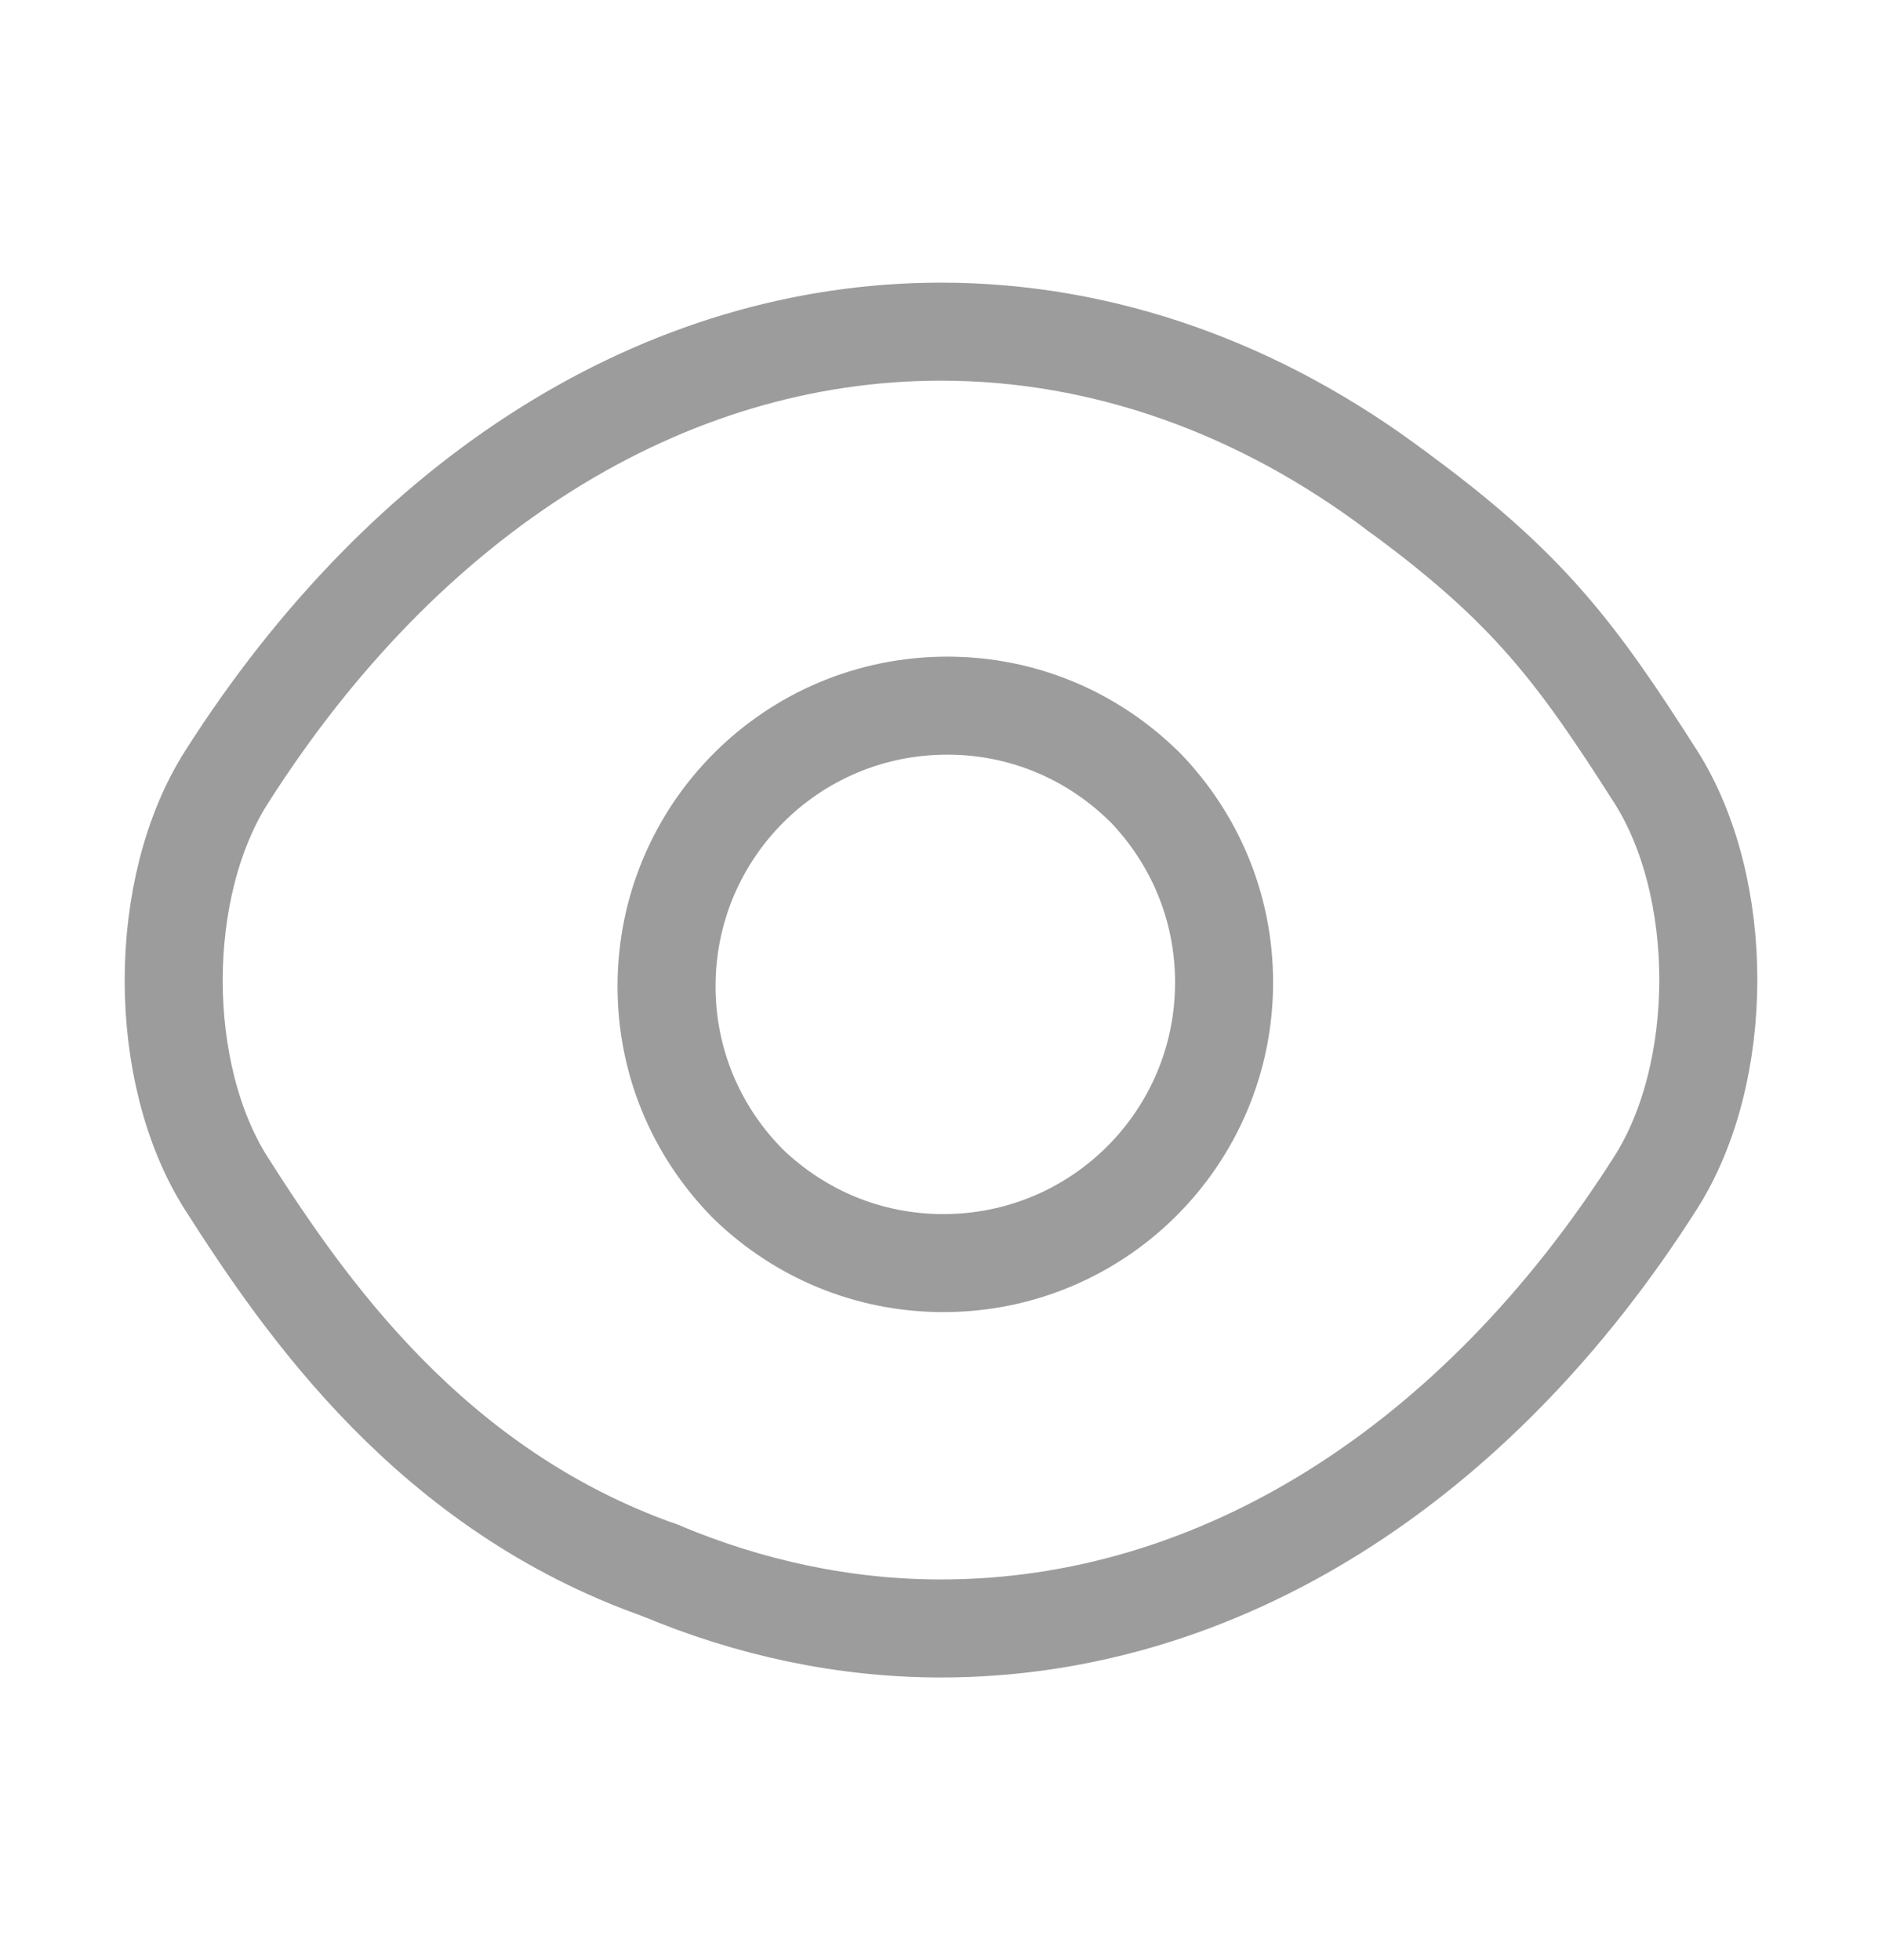
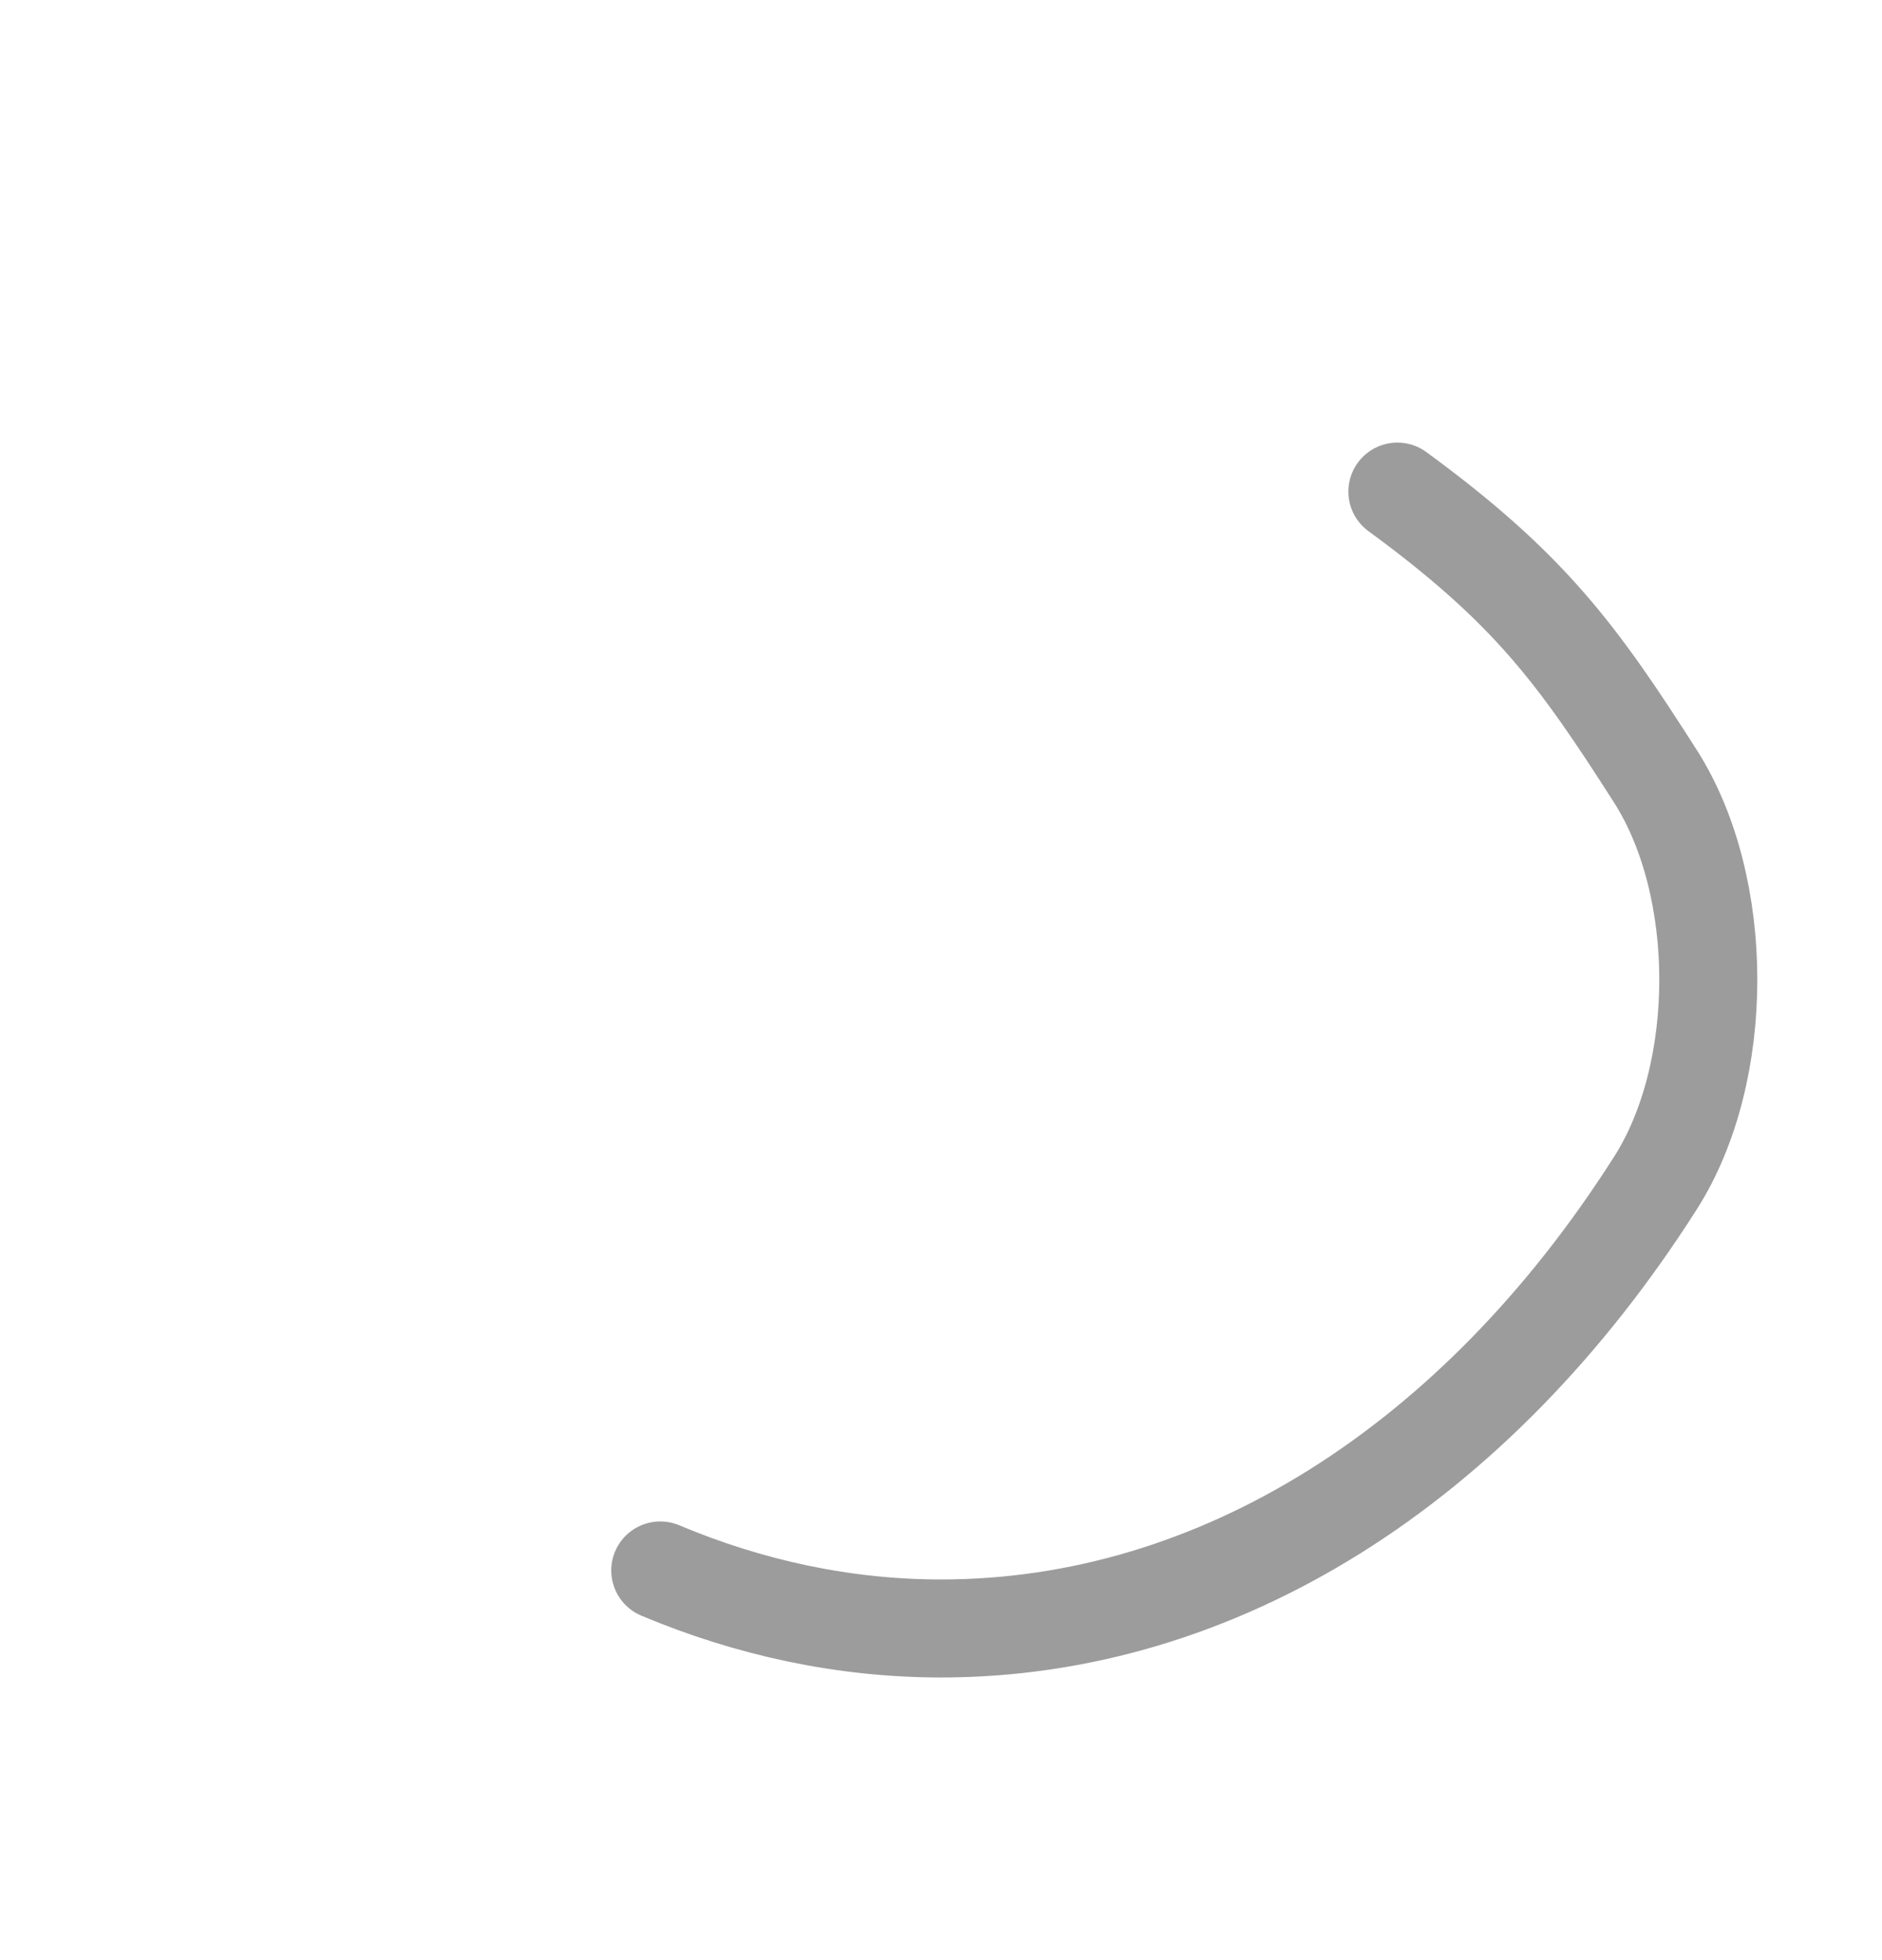
<svg xmlns="http://www.w3.org/2000/svg" width="24" height="25" viewBox="0 0 24 25" fill="none">
-   <path d="M8.5 12.58C8.5 13.545 8.88 14.414 9.5 15.059L9.525 15.085L9.55 15.11C10.196 15.73 11.065 16.11 12.03 16.11C14.01 16.11 15.61 14.51 15.61 12.53C15.61 11.565 15.23 10.696 14.61 10.05L14.585 10.025L14.559 10.001C13.914 9.38 13.045 9 12.08 9C10.1 9 8.5 10.6 8.5 12.58Z" stroke="#9C9C9C" stroke-width="1.25" stroke-linecap="round" stroke-linejoin="round" />
-   <path d="M17.82 6.27C16.07 4.95 14.07 4.23 12 4.23C8.47 4.23 5.18 6.31 2.89 9.91C1.99 11.32 1.99 13.69 2.89 15.1C3.895 16.675 5.5 19 8.42 20.03" stroke="#9C9C9C" stroke-width="1.25" stroke-linecap="round" stroke-linejoin="round" />
  <path d="M8.42 20.03C9.56 20.51 10.77 20.77 12 20.77C15.53 20.77 18.82 18.69 21.11 15.09C22.01 13.68 22.01 11.31 21.11 9.9C20.115 8.341 19.5 7.5 17.82 6.27" stroke="#9C9C9C" stroke-width="1.25" stroke-linecap="round" stroke-linejoin="round" />
</svg>